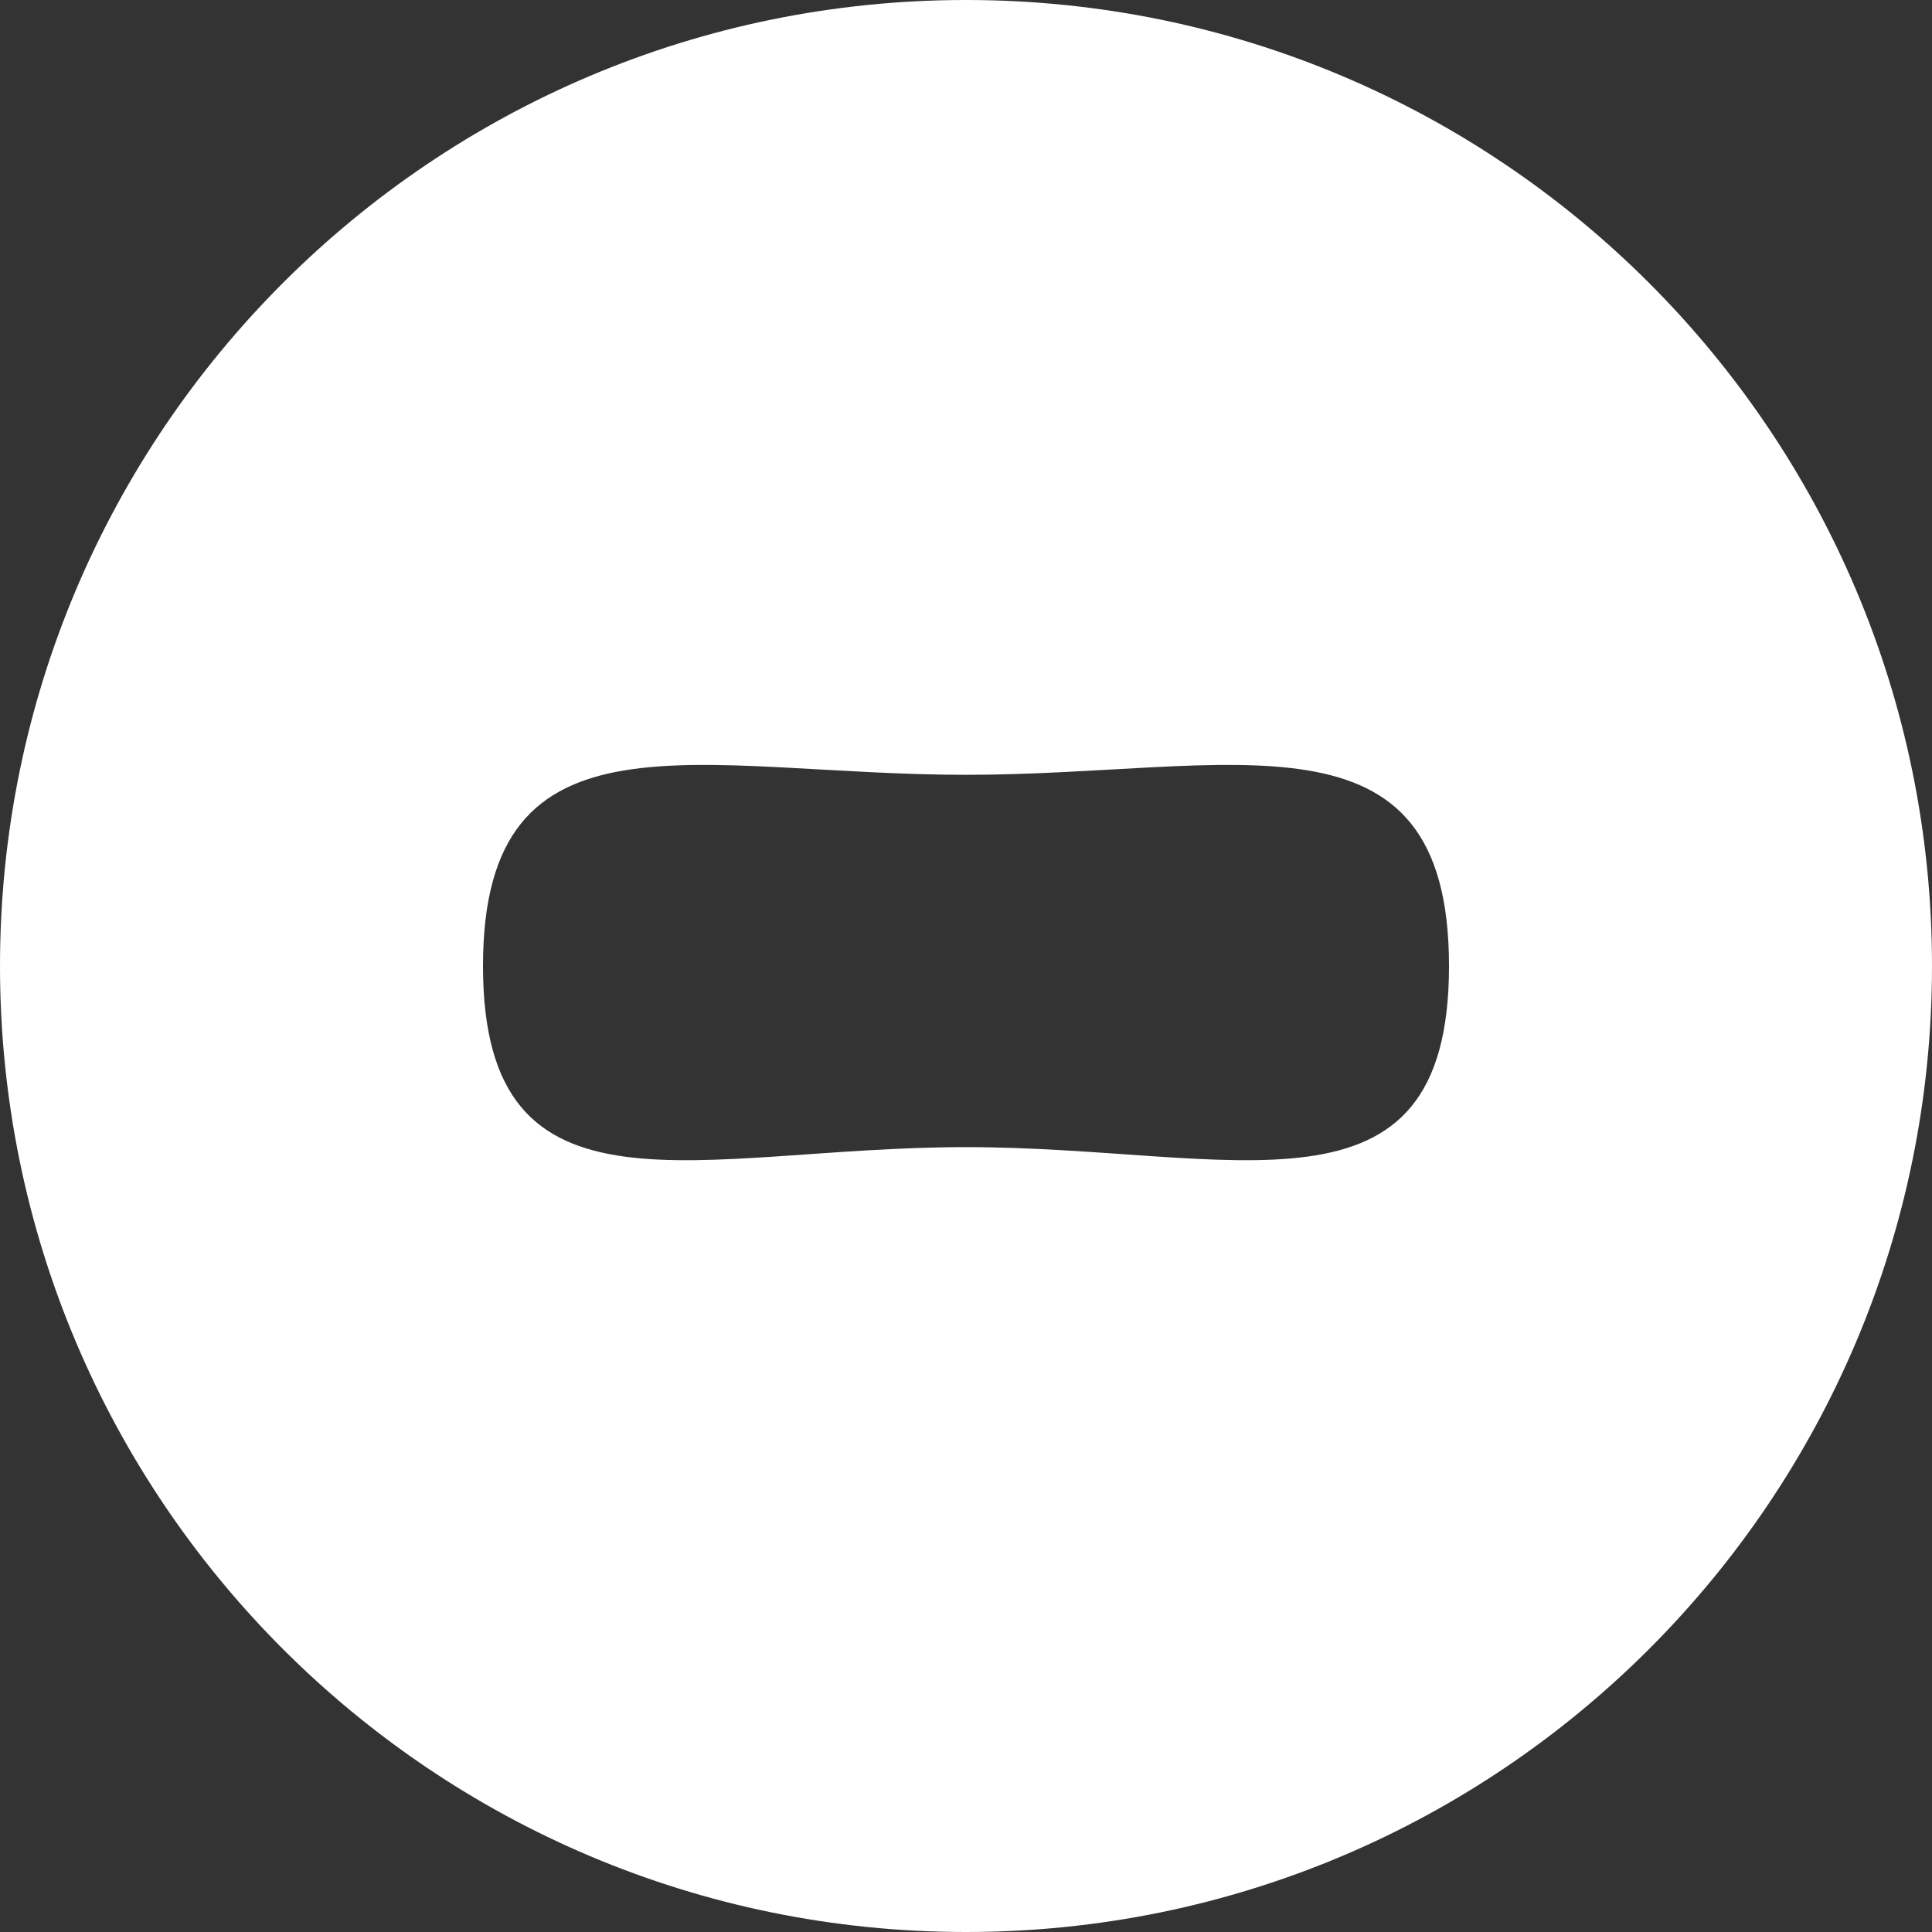
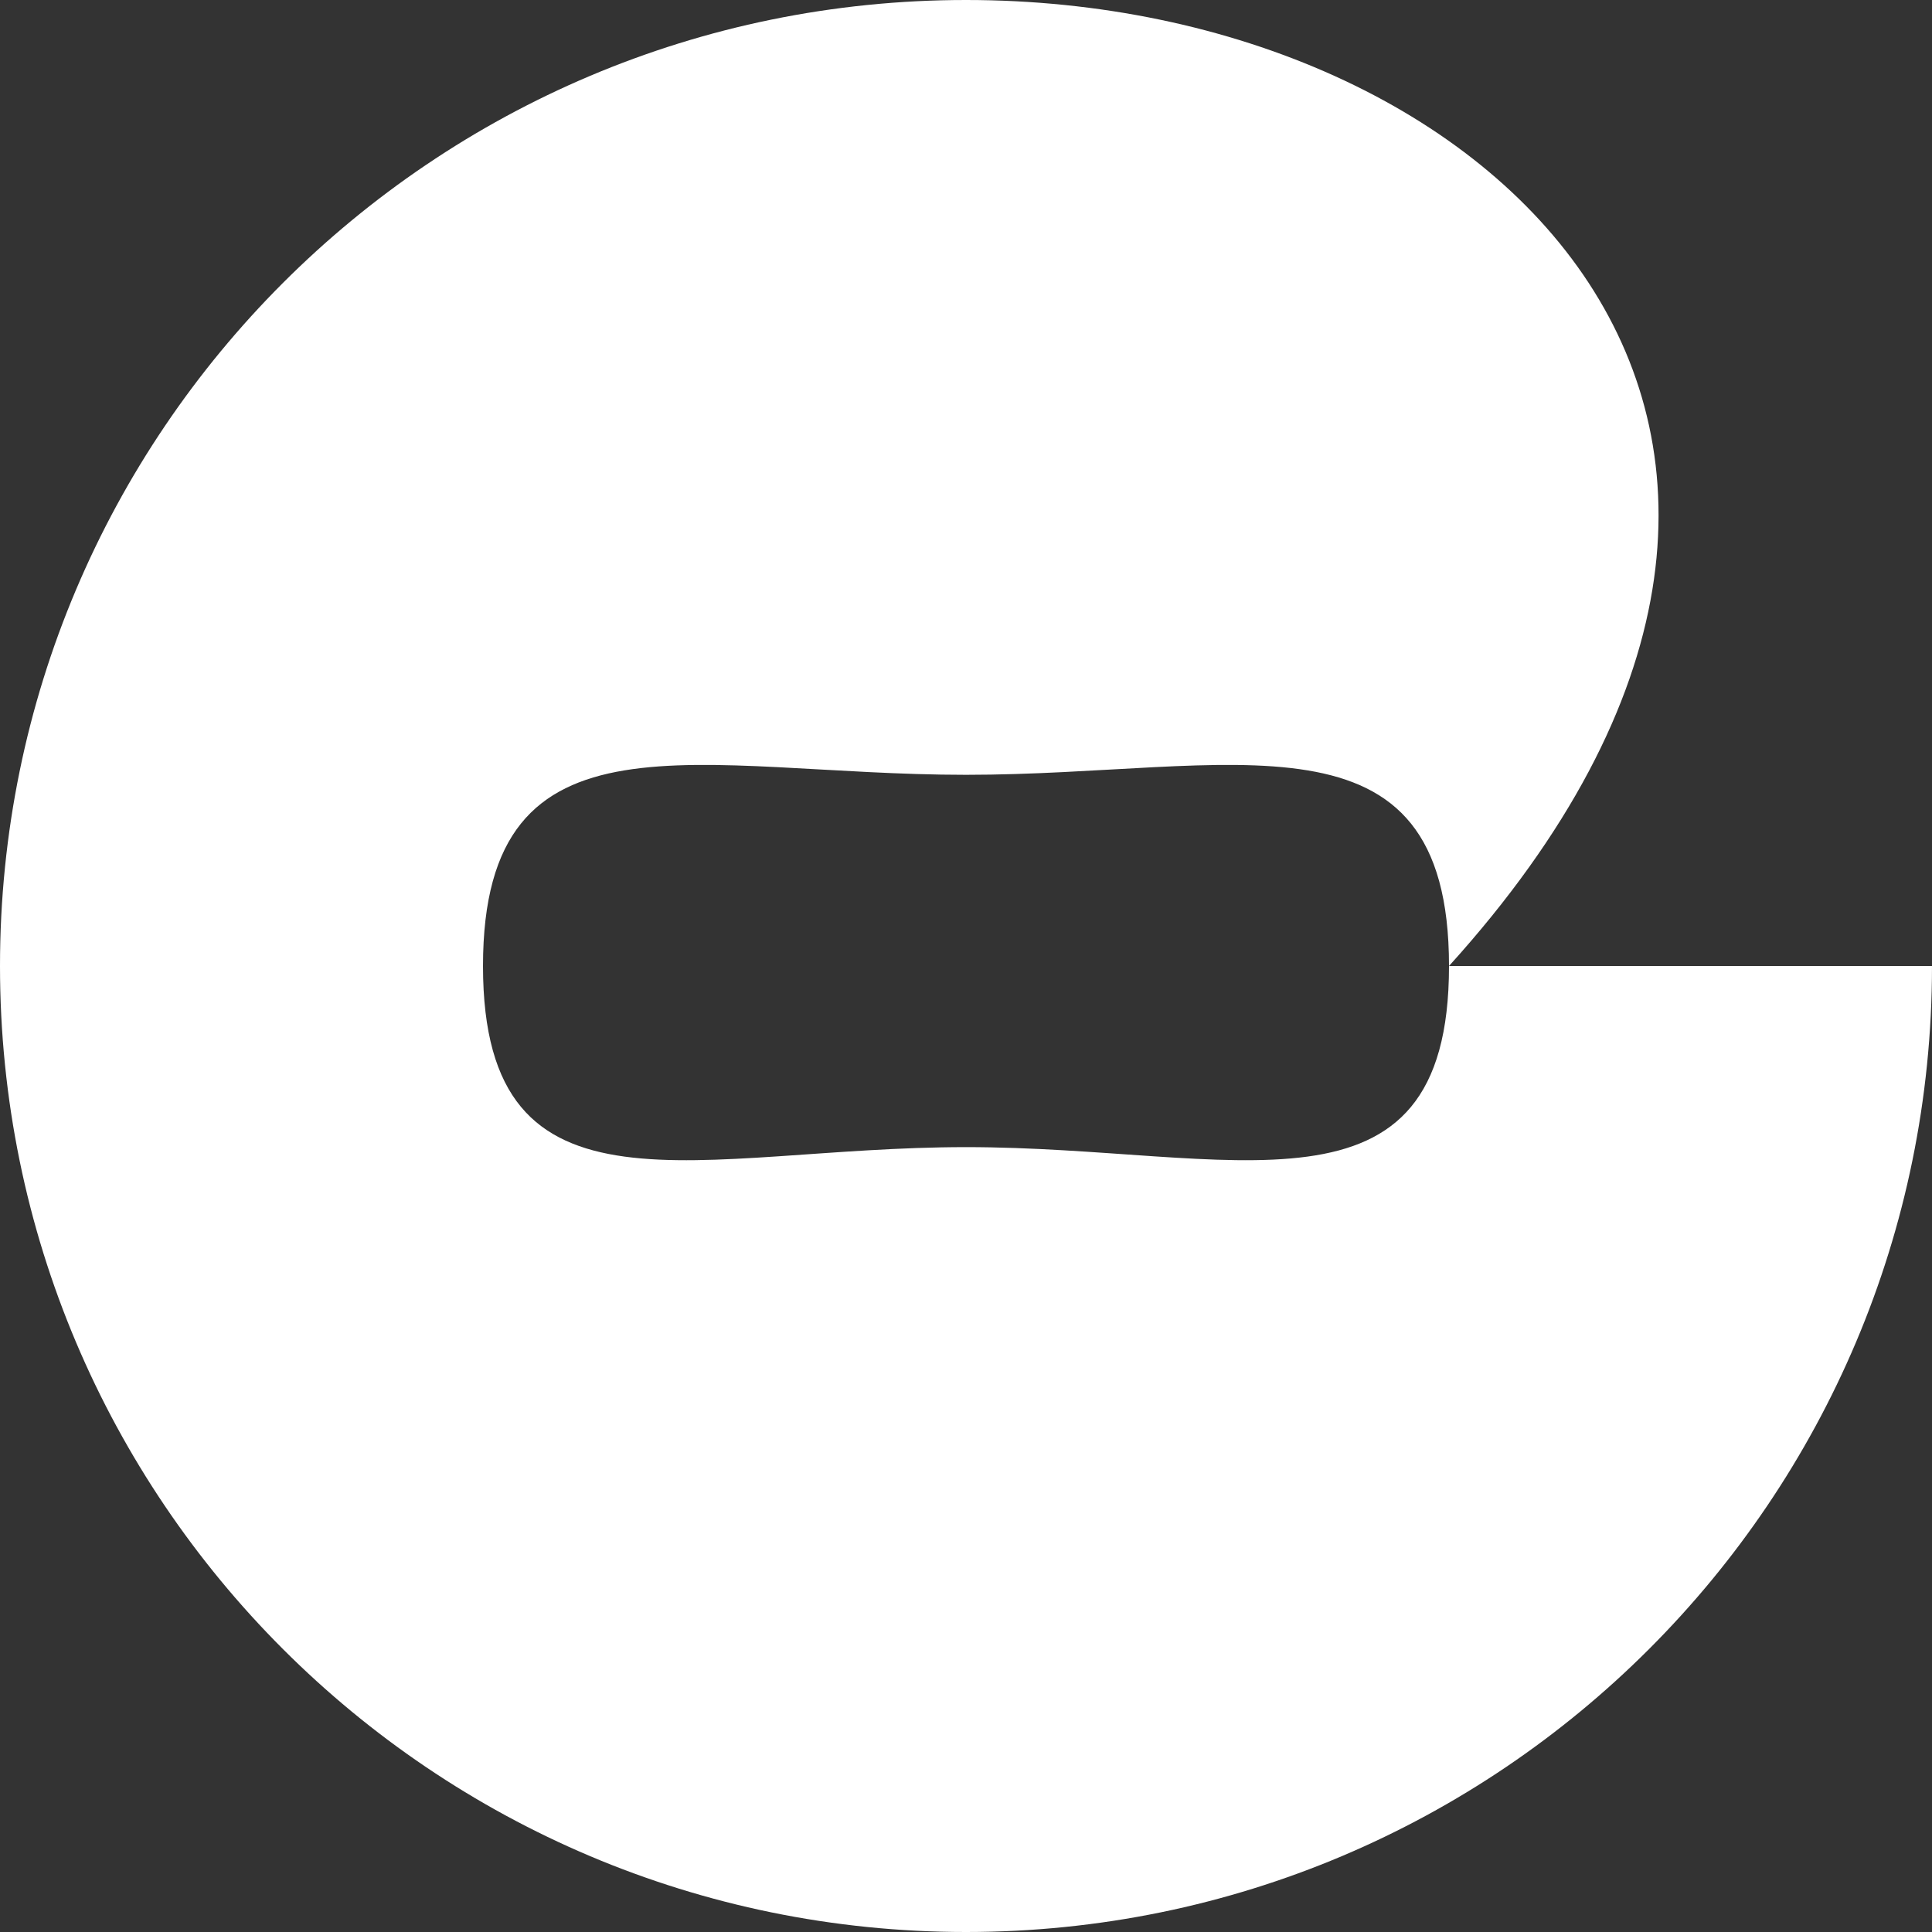
<svg xmlns="http://www.w3.org/2000/svg" width="346" height="346" viewBox="0 0 346 346" fill="none">
  <rect x="0" y="0" width="346" height="346" fill="#333333" stroke="none" />
-   <path fill-rule="evenodd" clip-rule="evenodd" d="M259.5 173C259.5 125.227 220.773 138.76 173 138.76C125.227 138.76 86.5 125.227 86.5 173C86.5 220.773 125.227 205.438 173 205.438C220.773 205.437 259.5 220.773 259.5 173ZM346 173C346 77.455 268.545 -4.17642e-06 173 0C77.455 4.17642e-06 -4.17642e-06 77.455 0 173C4.17642e-06 268.545 77.455 346 173 346C268.545 346 346 268.545 346 173Z" fill="white" />
+   <path fill-rule="evenodd" clip-rule="evenodd" d="M259.5 173C259.5 125.227 220.773 138.76 173 138.76C125.227 138.76 86.5 125.227 86.5 173C86.5 220.773 125.227 205.438 173 205.438C220.773 205.437 259.5 220.773 259.5 173ZC346 77.455 268.545 -4.17642e-06 173 0C77.455 4.17642e-06 -4.17642e-06 77.455 0 173C4.17642e-06 268.545 77.455 346 173 346C268.545 346 346 268.545 346 173Z" fill="white" />
</svg>